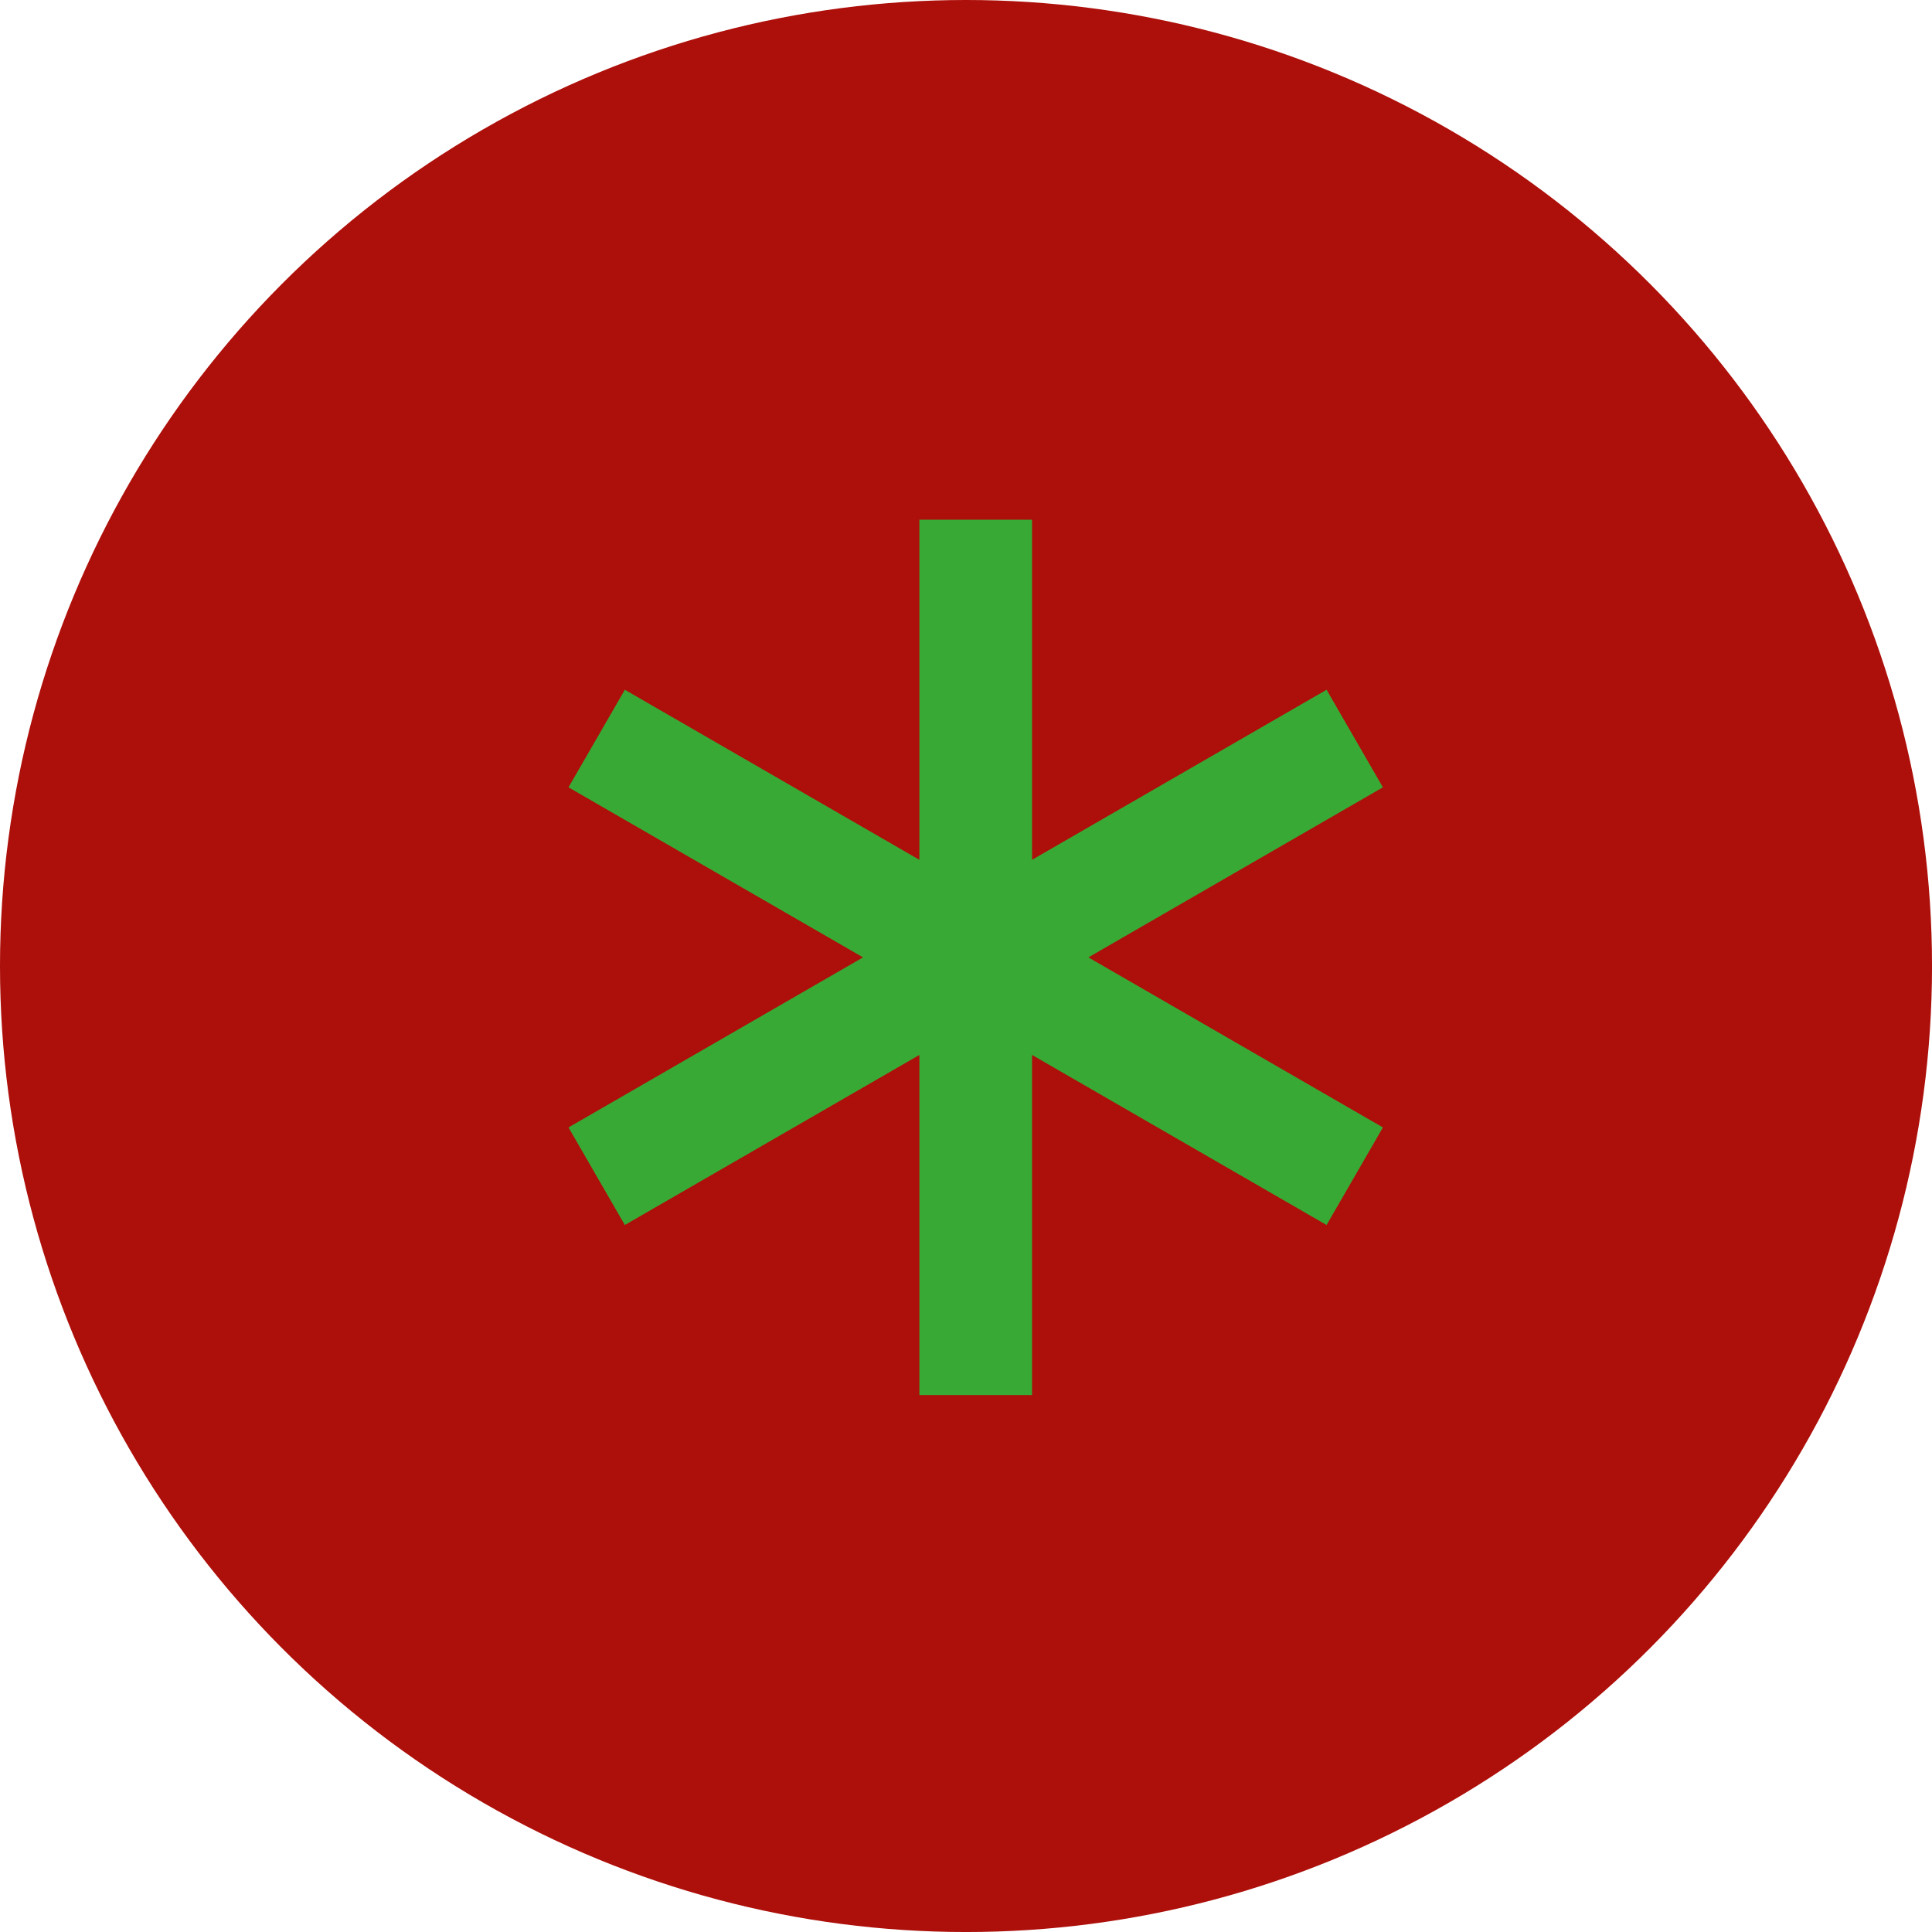
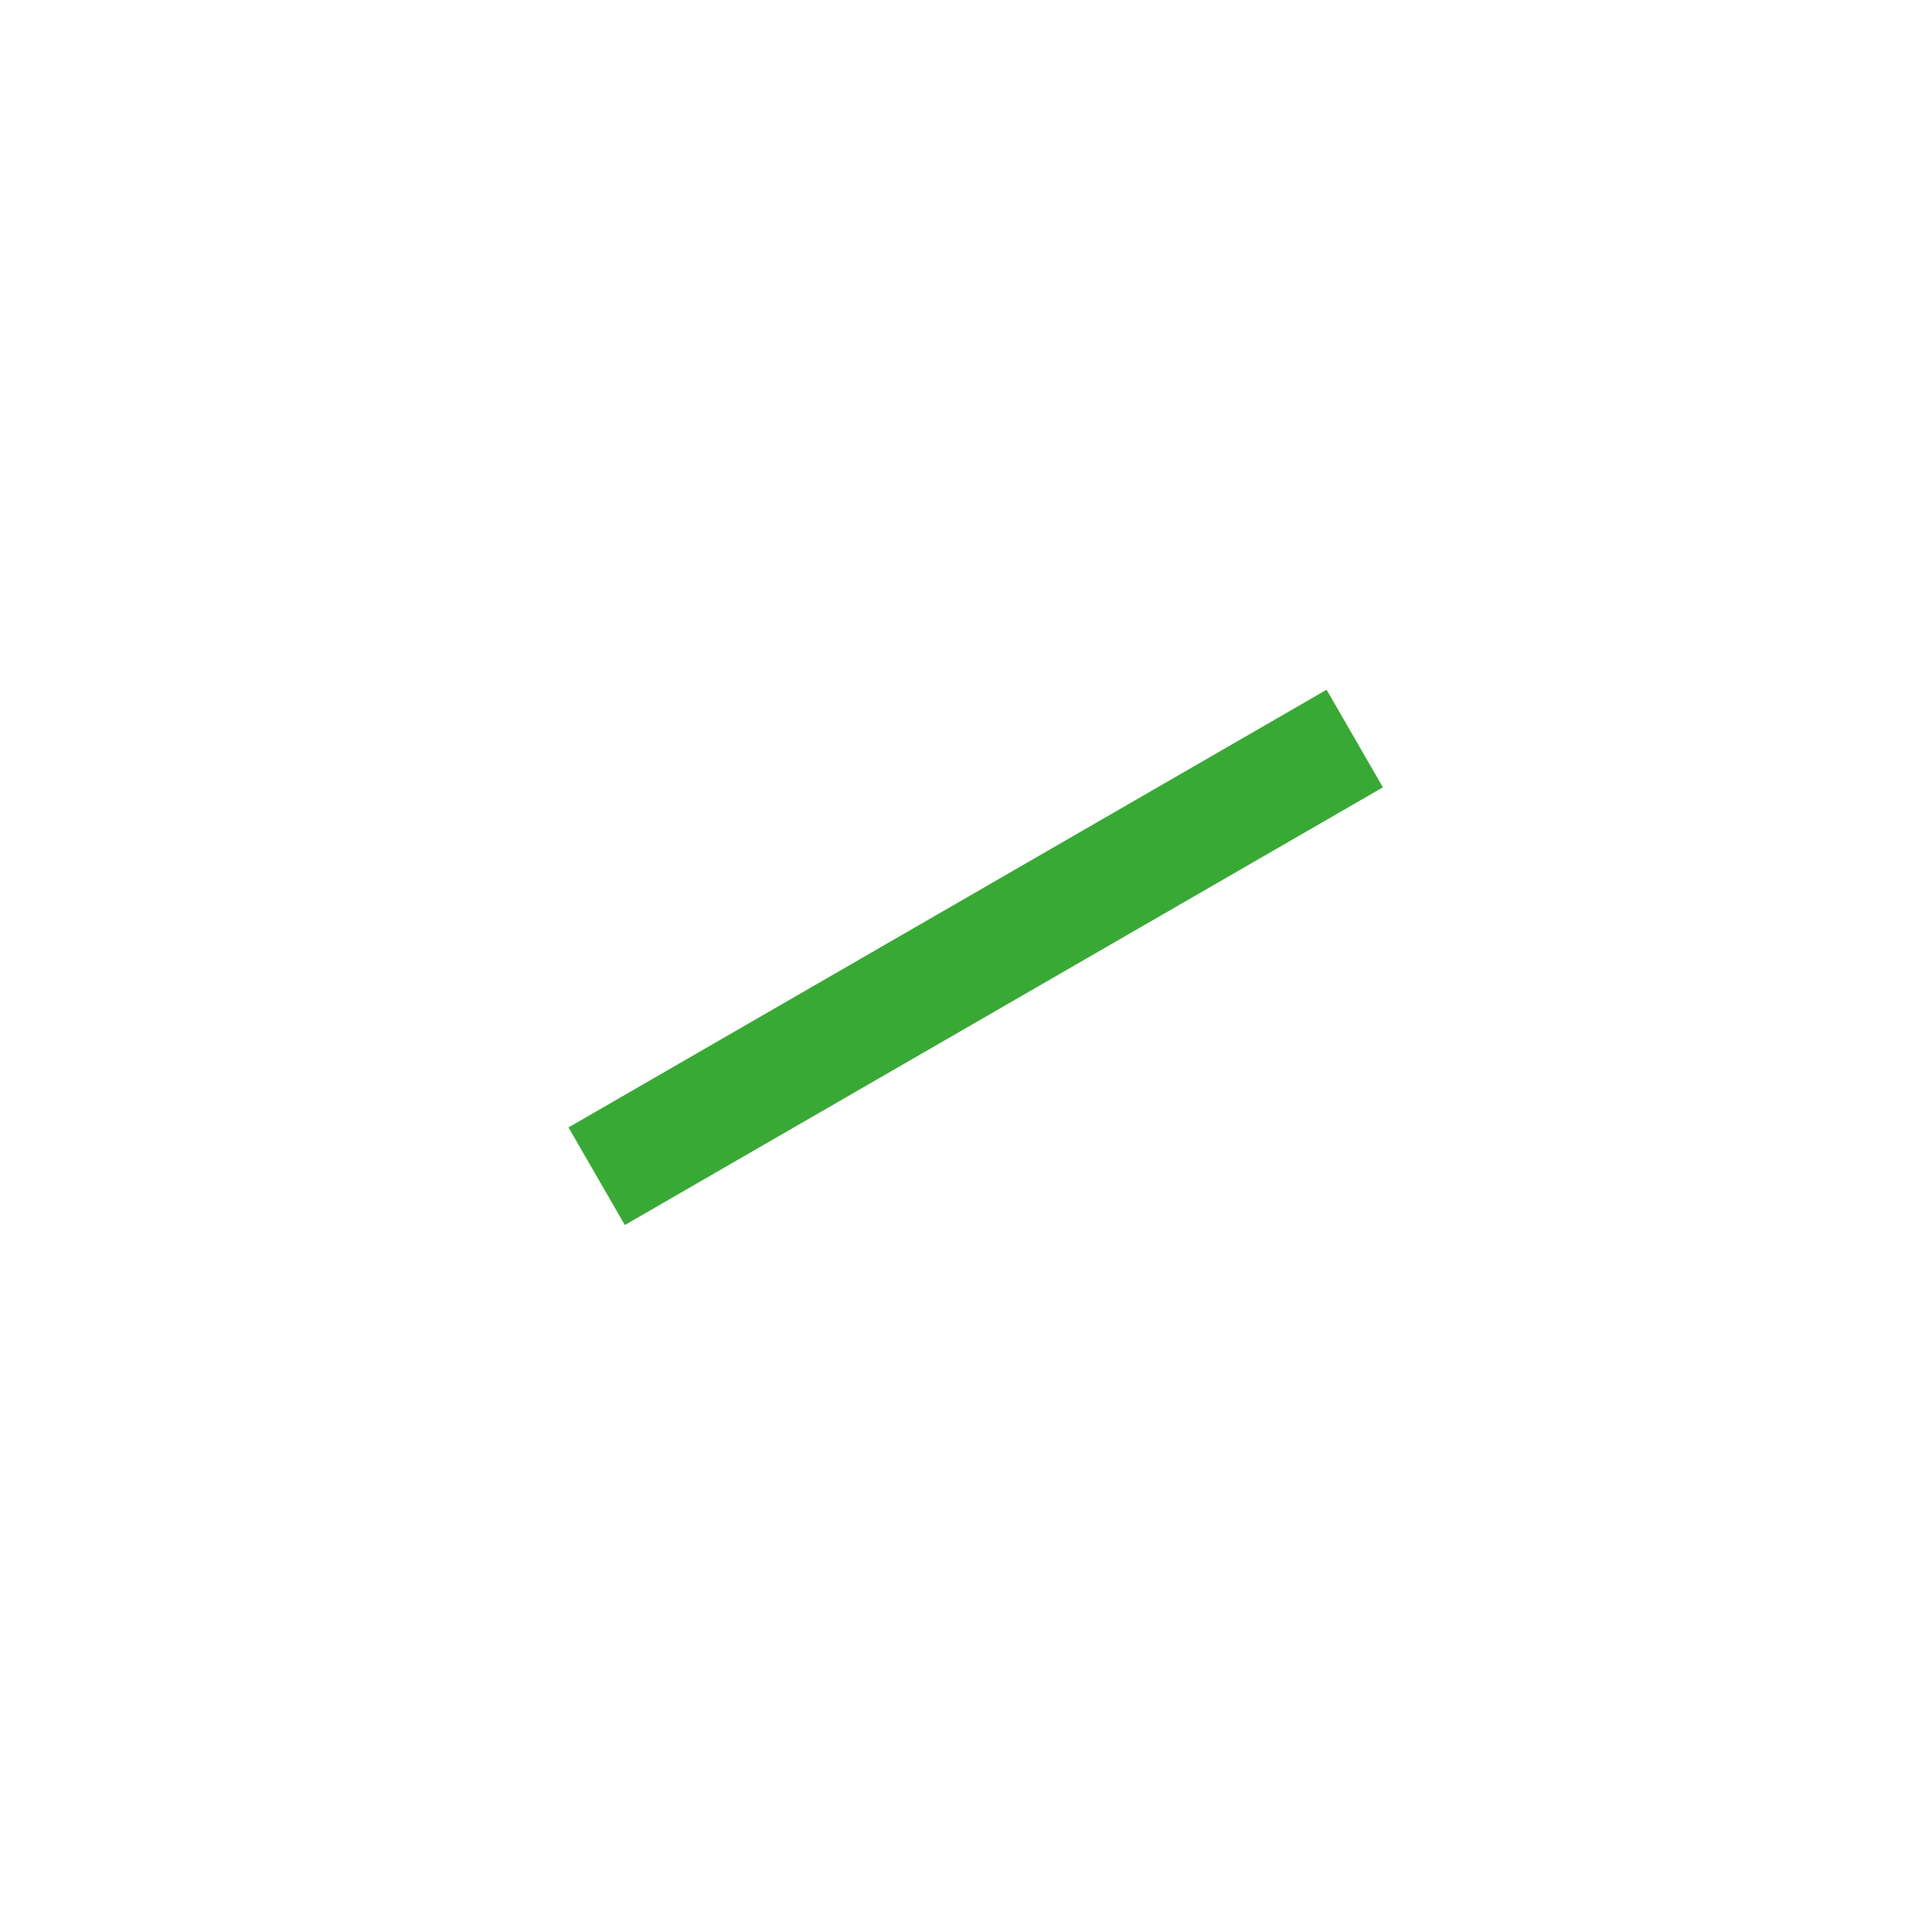
<svg xmlns="http://www.w3.org/2000/svg" version="1.1" id="Livello_1" x="0px" y="0px" viewBox="0 0 104.577 104.577" style="enable-background:new 0 0 104.577 104.577;" xml:space="preserve">
  <style type="text/css">
	.st0{fill:#E51552;}
	.st1{fill:#6FB332;}
	.st2{fill:#BA1735;}
	.st3{fill:none;stroke:#39A935;stroke-width:6.099;stroke-linecap:square;stroke-miterlimit:10;}
	.st4{fill:#312782;}
	.st5{fill:#AD0F0A;}
	.st6{fill:#E20613;}
	.st7{fill:none;stroke:#39A935;stroke-width:6.007;stroke-linecap:square;stroke-miterlimit:10;}
	.st8{fill:#1B1834;}
	.st9{fill:#BA1735;stroke:#BA1735;stroke-width:1.083;stroke-miterlimit:10;}
	.st10{fill:#39A935;}
	.st11{fill:#AE0F0A;stroke:#AE0F0A;stroke-width:1.23;stroke-miterlimit:10;}
	.st12{fill:none;stroke:#39A935;stroke-width:3.75;stroke-linecap:square;stroke-miterlimit:10;}
	.st13{fill:none;stroke:#39A935;stroke-width:3.693;stroke-linecap:square;stroke-miterlimit:10;}
	.st14{fill:#BA1735;stroke:#BA1735;stroke-width:0.734;stroke-miterlimit:10;}
	.st15{fill:#AE0F0A;stroke:#AE0F0A;stroke-width:0.833;stroke-miterlimit:10;}
	.st16{fill:#FFFFFF;}
</style>
  <g>
-     <circle class="st5" cx="52.289" cy="52.289" r="52.289" />
    <g>
      <g>
-         <line class="st3" x1="52.814" y1="31.181" x2="52.814" y2="72.463" />
-       </g>
+         </g>
      <g>
-         <line class="st3" x1="70.69" y1="62.143" x2="34.938" y2="41.501" />
-       </g>
+         </g>
      <g>
        <line class="st3" x1="34.938" y1="62.143" x2="70.69" y2="41.501" />
      </g>
    </g>
  </g>
</svg>